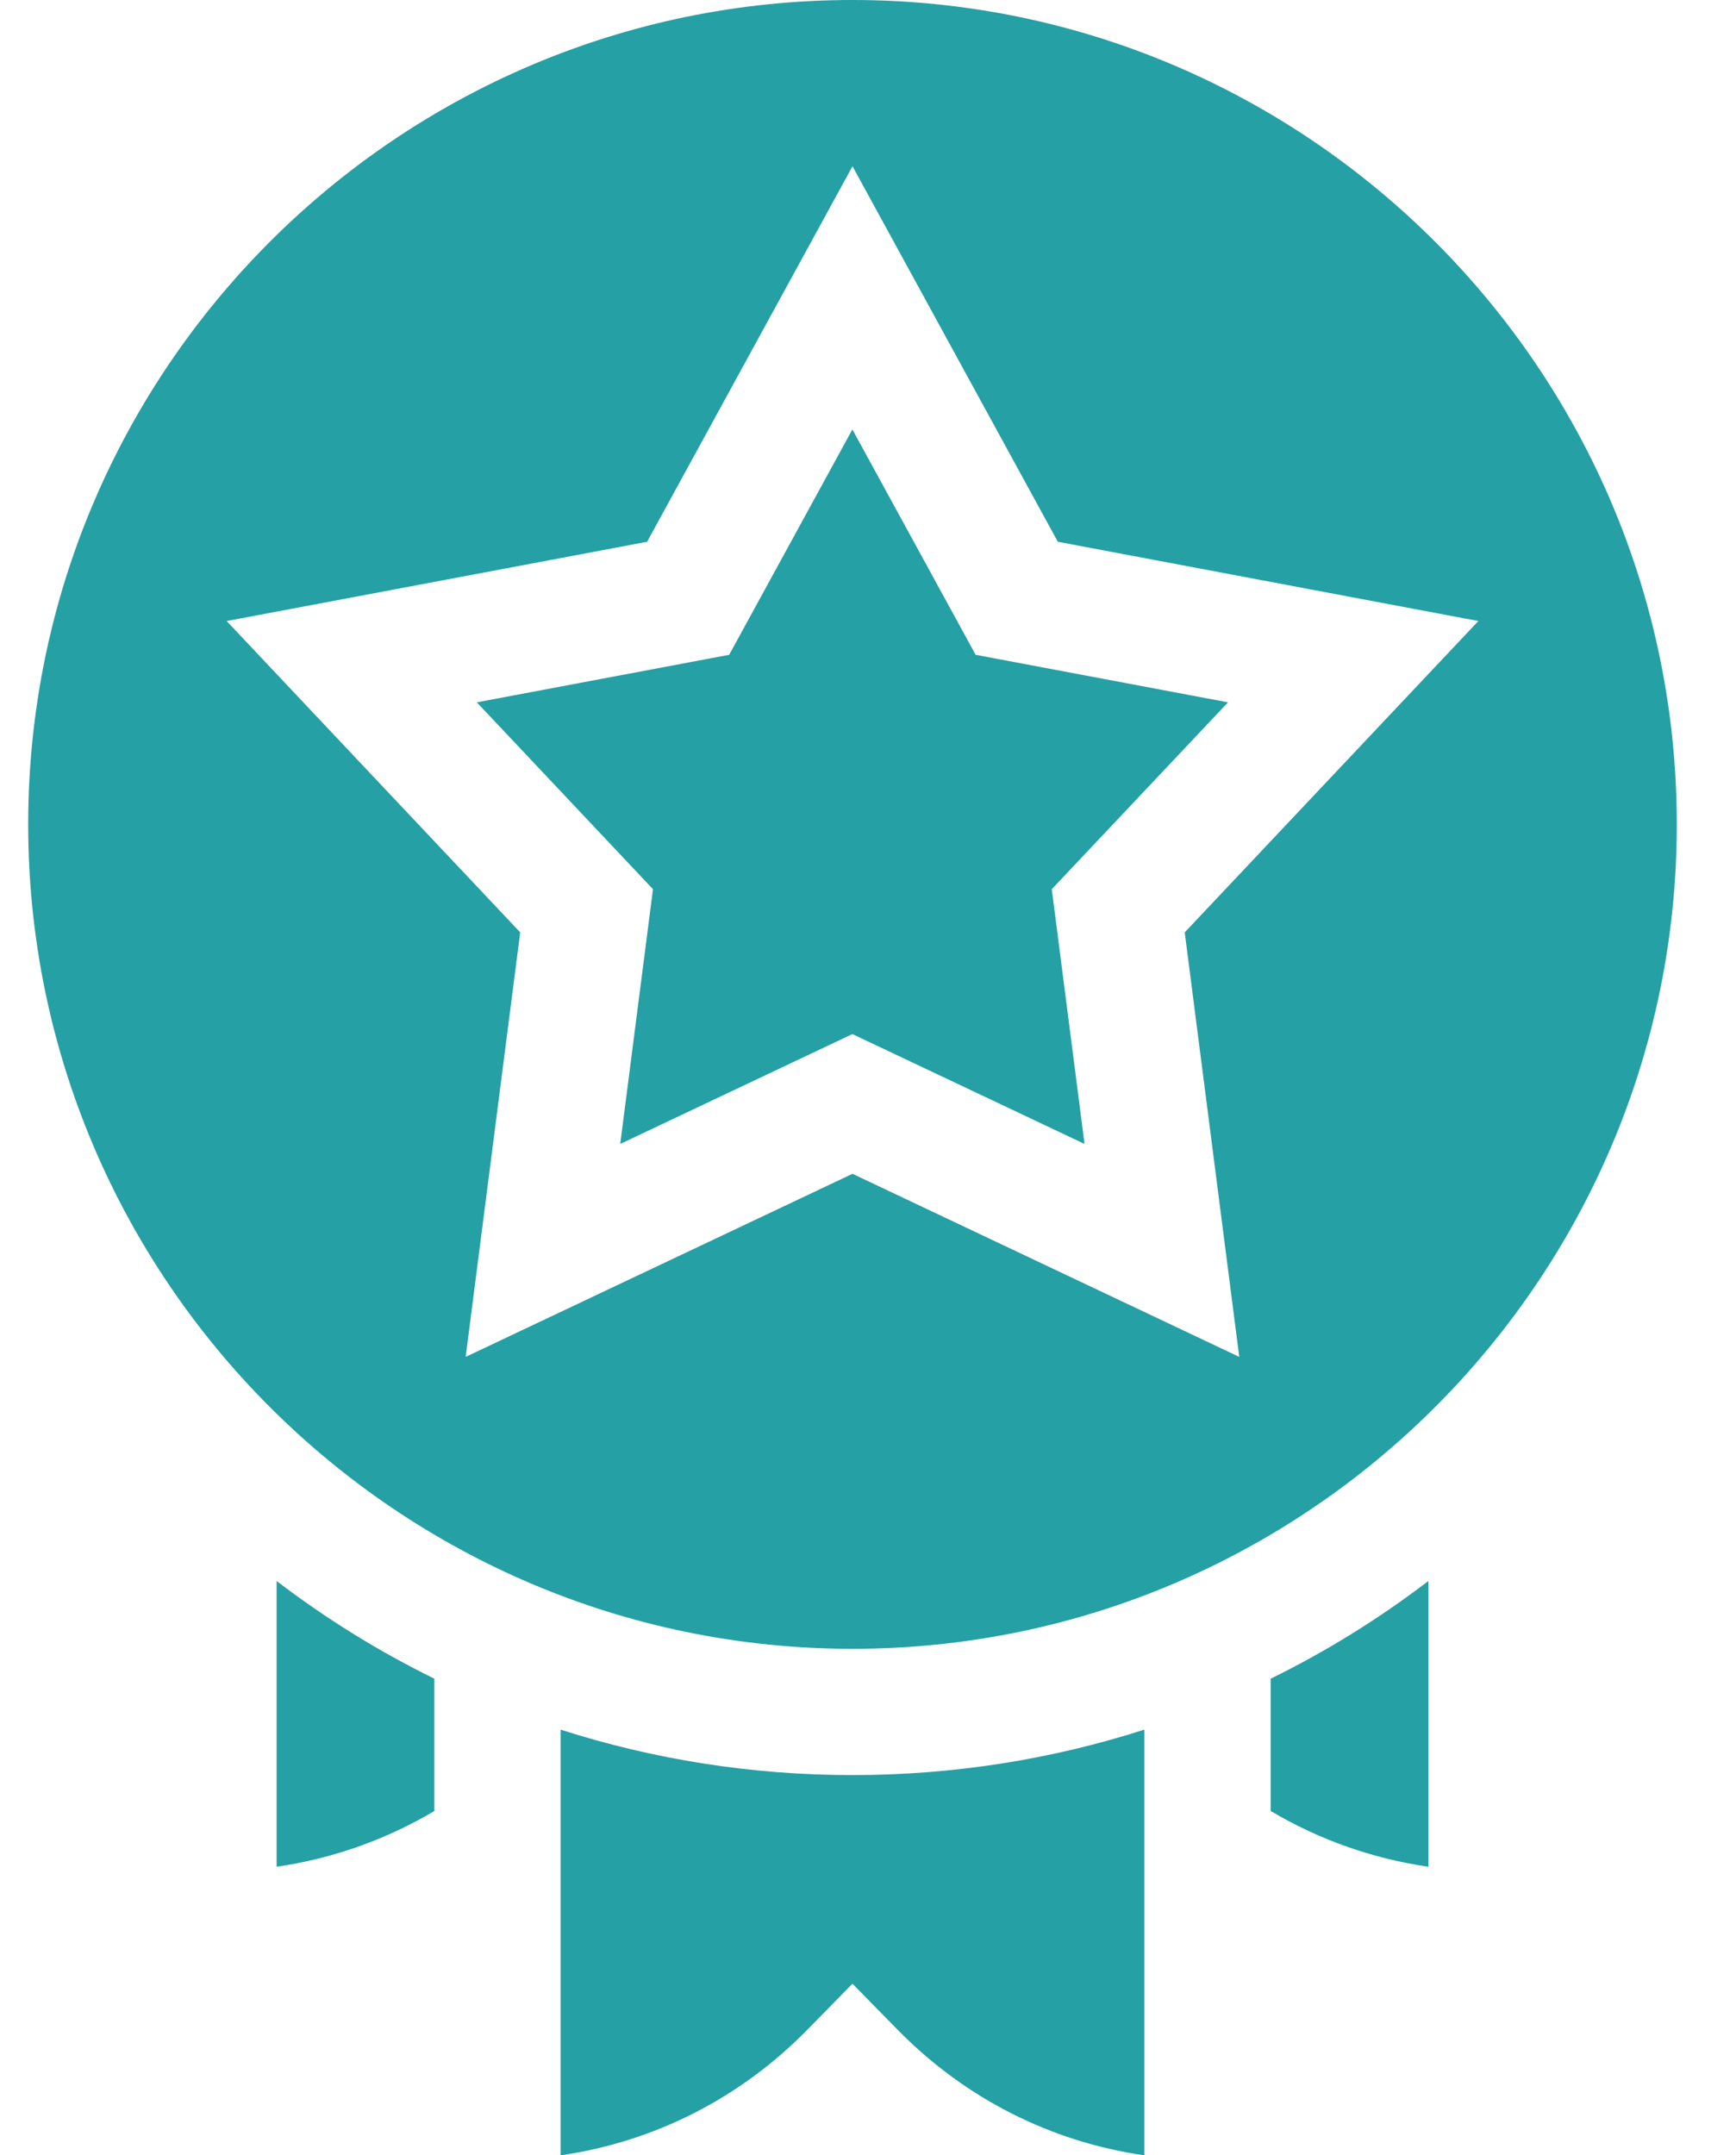
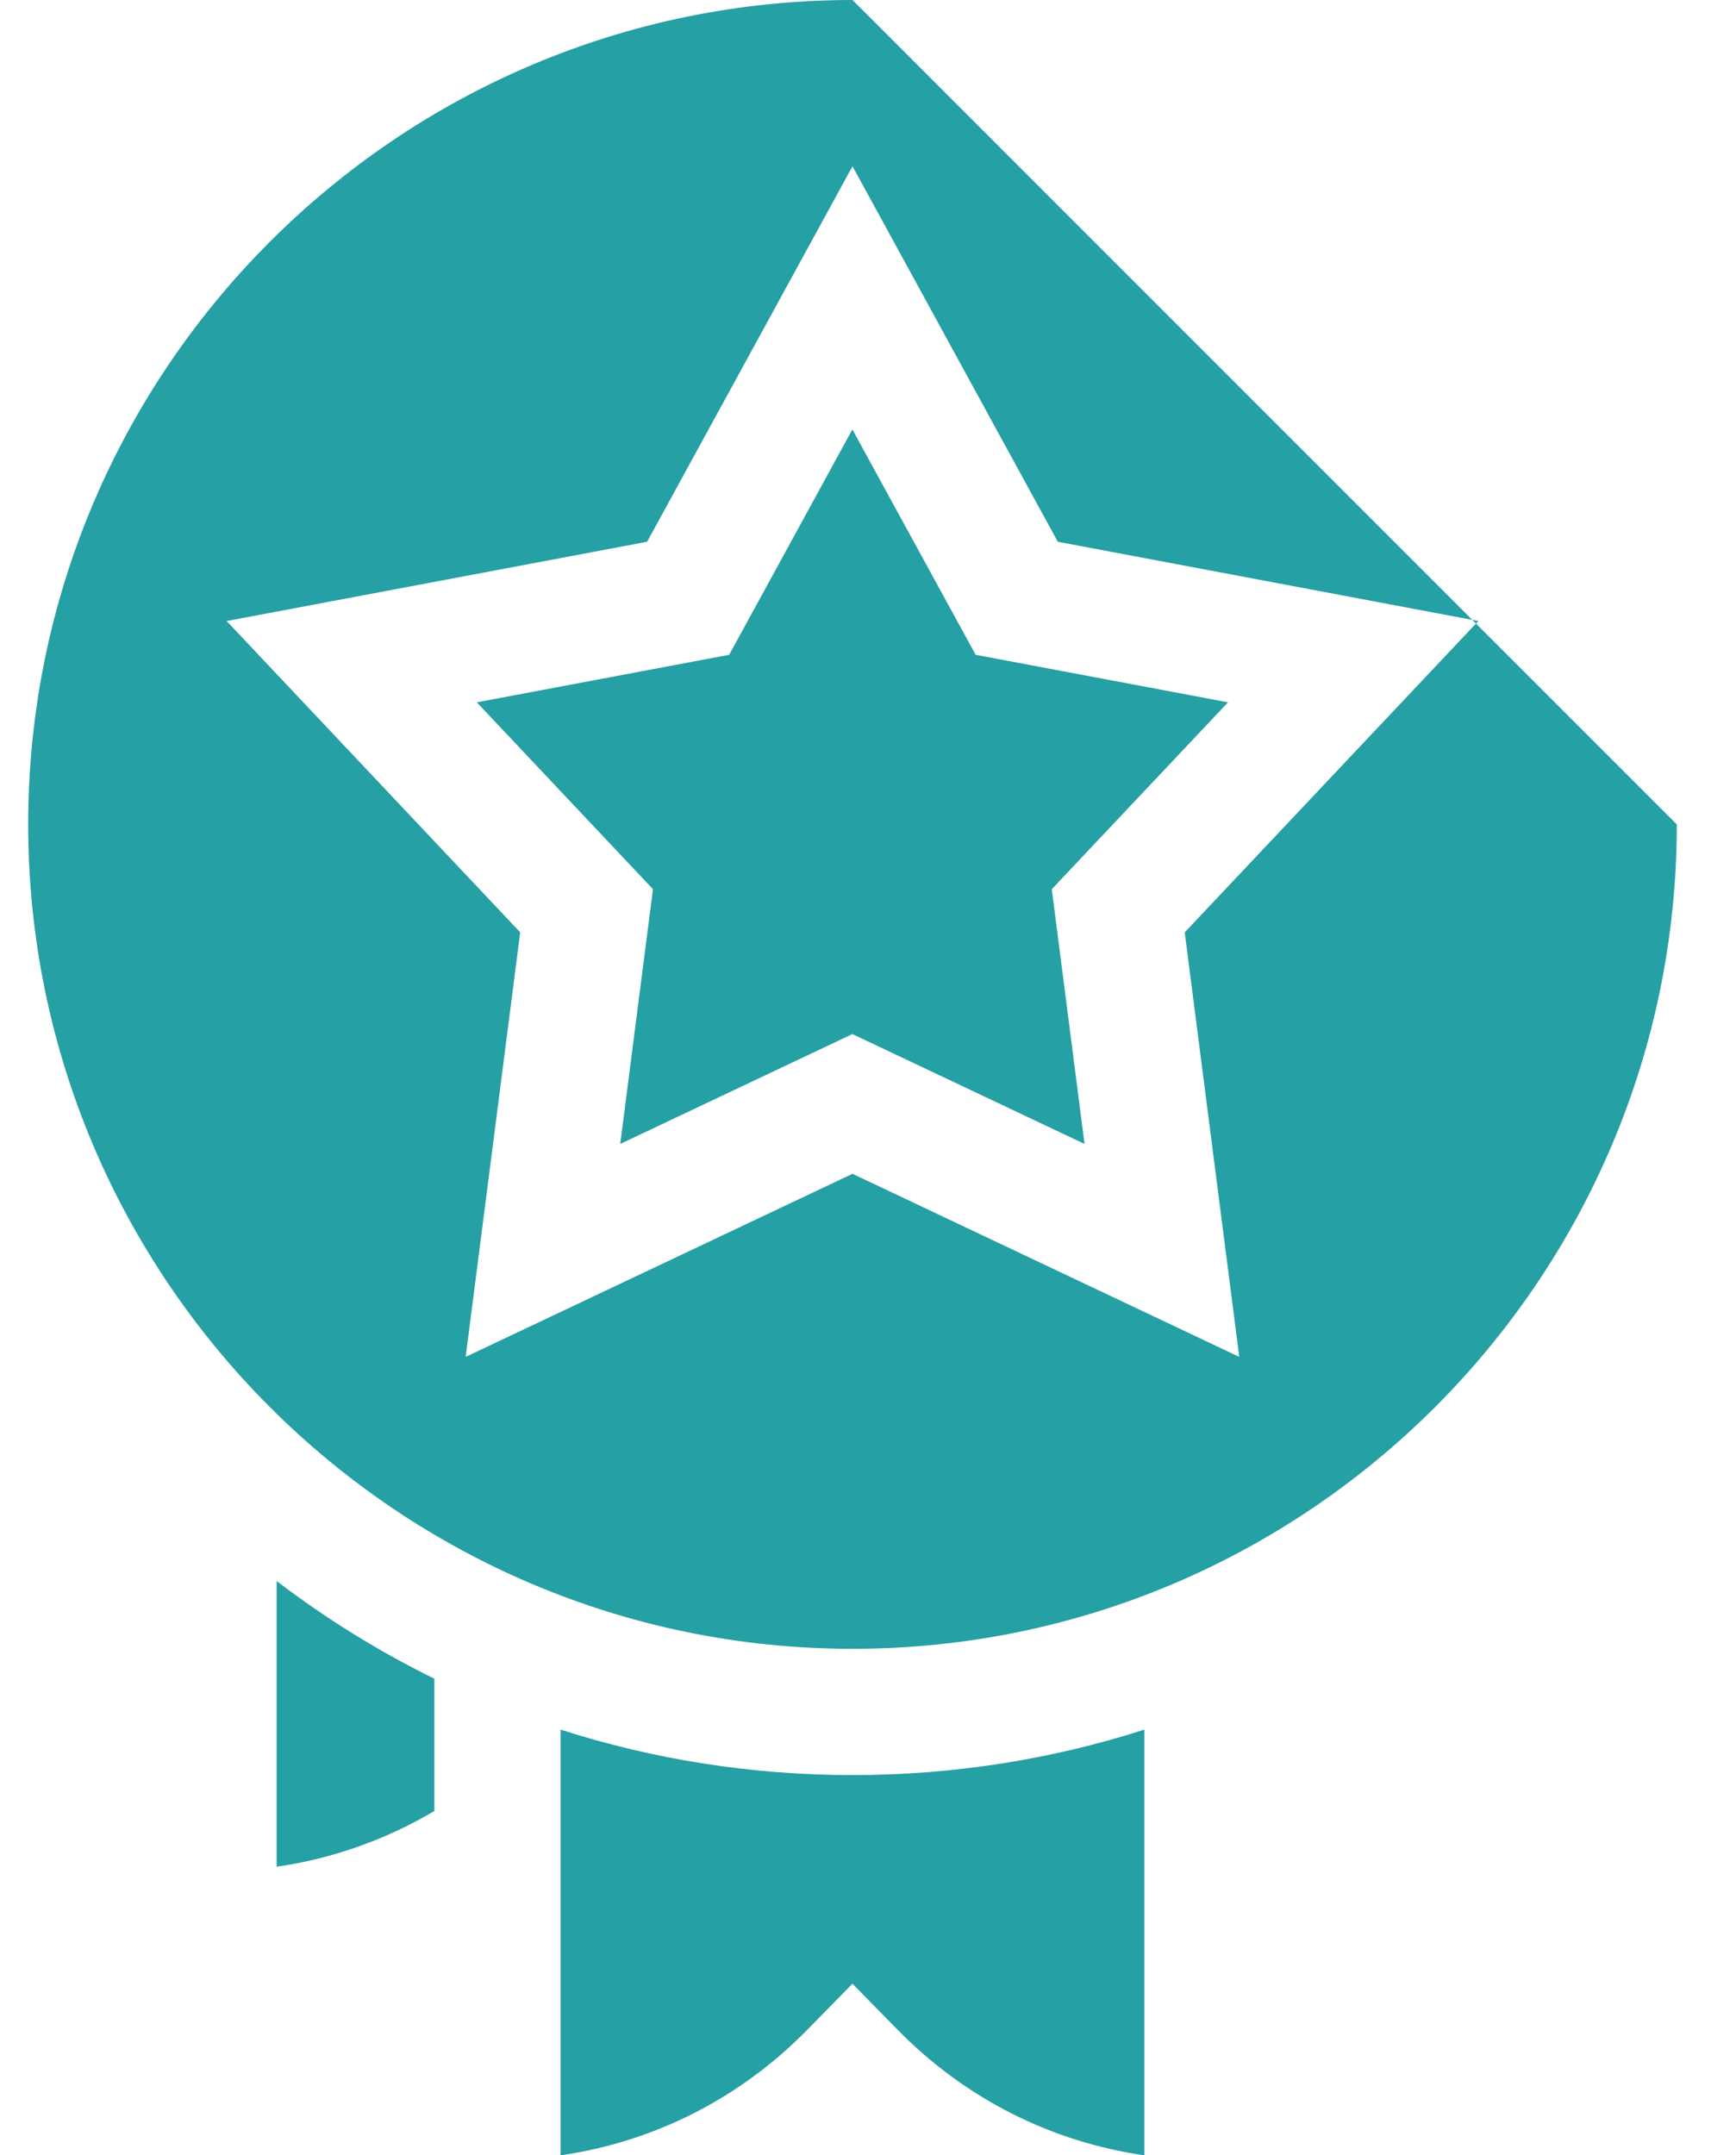
<svg xmlns="http://www.w3.org/2000/svg" width="29" height="36" viewBox="0 0 29 36" fill="none">
-   <path d="M14.241 0C6.648 0 0.471 6.177 0.471 13.77C0.471 21.363 6.648 27.54 14.241 27.54C21.834 27.54 28.011 21.363 28.011 13.77C28.011 6.177 21.834 0 14.241 0ZM20.702 22.664L14.241 19.606L7.779 22.664L8.69 15.573L3.786 10.373L10.81 9.049L14.241 2.777L17.671 9.049L24.696 10.373L19.791 15.573L20.702 22.664Z" fill="#25A0A5" />
+   <path d="M14.241 0C6.648 0 0.471 6.177 0.471 13.77C0.471 21.363 6.648 27.54 14.241 27.54C21.834 27.54 28.011 21.363 28.011 13.77ZM20.702 22.664L14.241 19.606L7.779 22.664L8.69 15.573L3.786 10.373L10.81 9.049L14.241 2.777L17.671 9.049L24.696 10.373L19.791 15.573L20.702 22.664Z" fill="#25A0A5" />
  <path d="M16.298 10.937L14.239 7.173L12.181 10.937L7.965 11.731L10.908 14.852L10.361 19.107L14.239 17.272L18.117 19.107L17.57 14.852L20.514 11.731L16.298 10.937Z" fill="#25A0A5" />
  <path d="M4.621 31.18C5.552 31.045 6.444 30.73 7.256 30.249V28.039C6.331 27.585 5.449 27.04 4.621 26.407V31.18Z" fill="#25A0A5" />
-   <path d="M21.227 30.249C22.038 30.73 22.93 31.045 23.861 31.18V26.407C23.033 27.04 22.151 27.585 21.227 28.039V30.249Z" fill="#25A0A5" />
  <path d="M9.365 28.89V36C10.927 35.775 12.363 35.049 13.487 33.902L14.24 33.134L14.994 33.902C16.118 35.049 17.554 35.775 19.116 36V28.89C17.561 29.389 15.921 29.649 14.24 29.649C12.56 29.649 10.92 29.389 9.365 28.89Z" fill="#25A0A5" />
</svg>